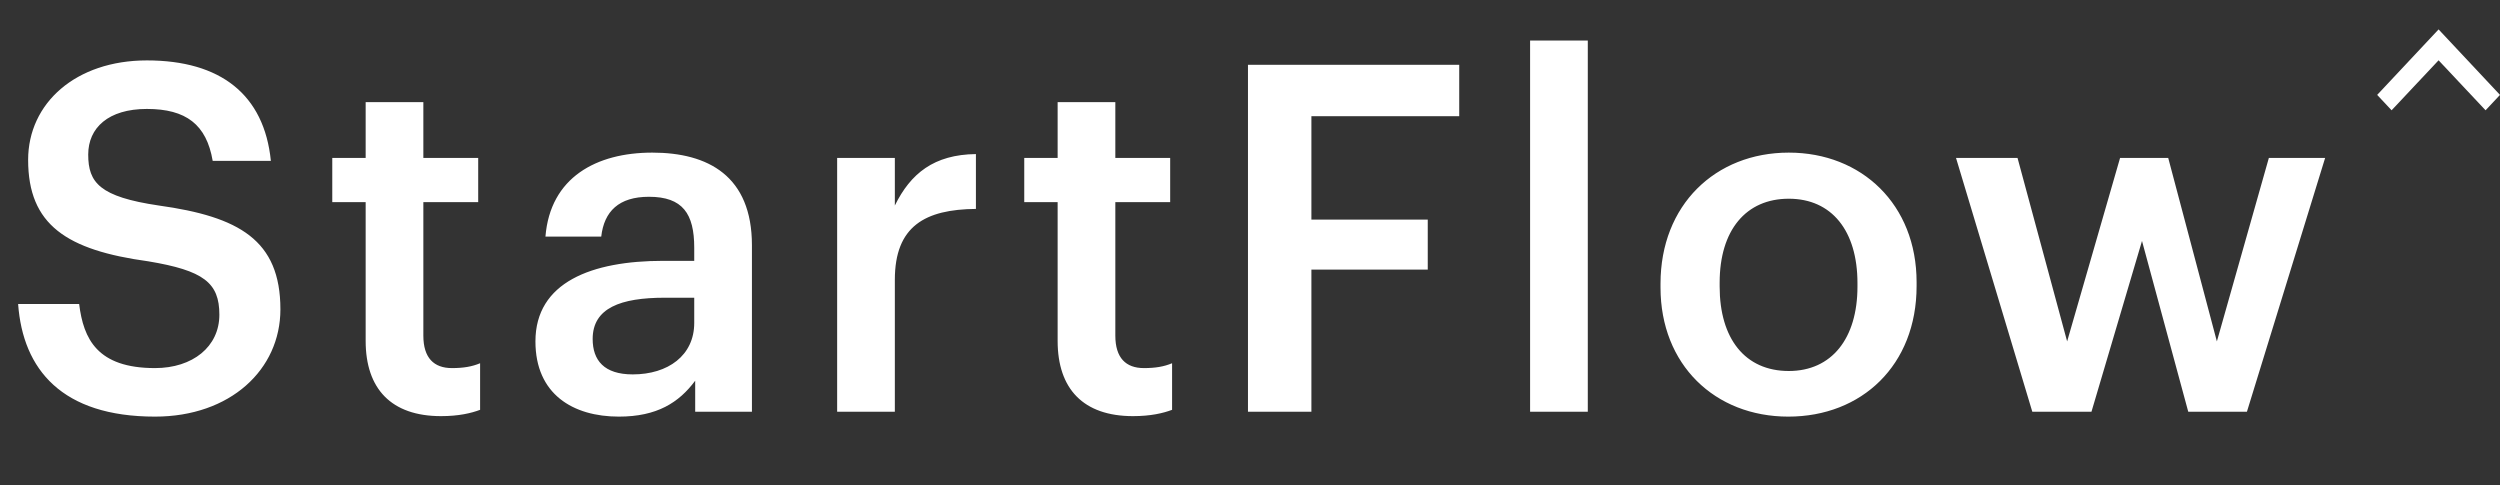
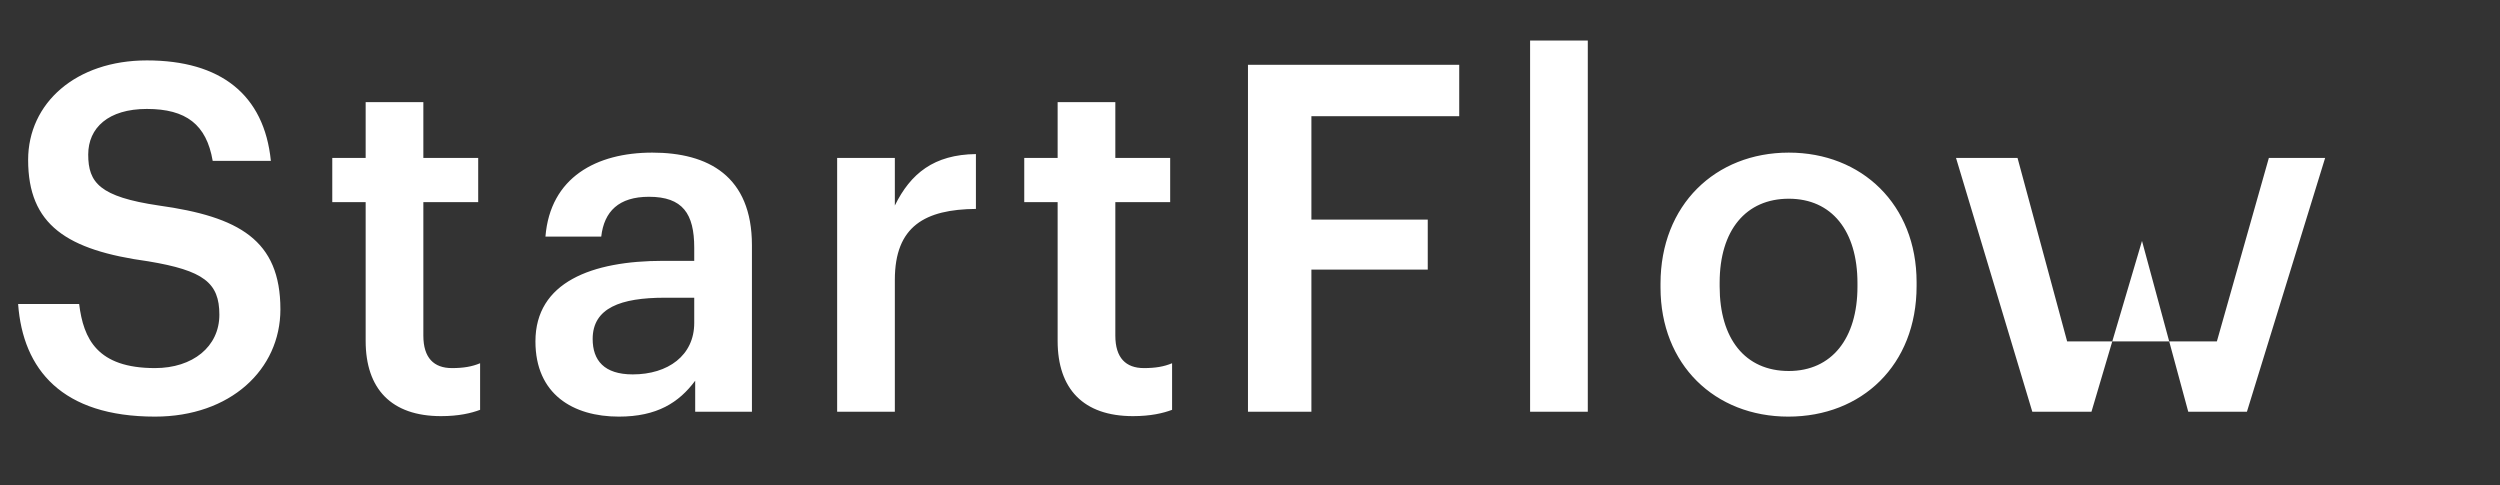
<svg xmlns="http://www.w3.org/2000/svg" width="340" height="66" viewBox="0 0 340 66" fill="none">
  <rect x="0" y="0" width="340" height="66" fill="#333333" stroke="none" />
-   <path d="M325.257 15L331.647 8.201L338.037 15L340 12.907L331.647 4L323.295 12.907L325.257 15Z" fill="white" />
-   <path d="M21.078 56.66C31.325 56.66 38.135 50.258 38.135 42.074C38.135 32.636 32.493 29.468 21.597 27.95C13.555 26.762 11.998 24.848 11.998 21.02C11.998 17.39 14.722 14.816 19.976 14.816C25.294 14.816 28.082 16.928 28.926 21.878H36.838C35.93 12.836 29.963 8.216 19.976 8.216C10.312 8.216 3.826 14.024 3.826 21.746C3.826 30.59 9.08 34.022 20.17 35.54C27.693 36.794 29.834 38.444 29.834 42.8C29.834 47.156 26.202 50.06 21.078 50.06C13.23 50.06 11.35 46.1 10.766 41.348H2.465C3.113 50.258 8.431 56.66 21.078 56.66ZM59.976 56.594C62.376 56.594 64.062 56.198 65.294 55.736V49.4C64.192 49.862 63.024 50.06 61.468 50.06C59.003 50.06 57.576 48.674 57.576 45.638V27.488H65.035V21.482H57.576V13.892H49.729V21.482H45.189V27.488H49.729V46.364C49.729 52.898 53.231 56.594 59.976 56.594ZM84.169 56.66C89.357 56.66 92.341 54.746 94.546 51.776V56H102.263V33.362C102.263 23.924 96.297 20.756 88.709 20.756C81.121 20.756 74.83 24.122 74.181 32.174H81.769C82.158 28.742 84.169 26.762 88.255 26.762C92.859 26.762 94.416 29.072 94.416 33.692V35.474H90.2C80.472 35.474 72.819 38.378 72.819 46.43C72.819 53.624 77.943 56.66 84.169 56.66ZM86.05 50.918C82.158 50.918 80.602 49.004 80.602 46.1C80.602 41.876 84.428 40.49 90.395 40.49H94.416V43.922C94.416 48.344 90.849 50.918 86.05 50.918ZM113.852 56H121.699V38.048C121.699 30.722 125.85 28.478 132.725 28.412V20.954C127.018 21.02 123.84 23.594 121.699 27.95V21.482H113.852V56ZM154.085 56.594C156.485 56.594 158.171 56.198 159.403 55.736V49.4C158.3 49.862 157.133 50.06 155.577 50.06C153.112 50.06 151.685 48.674 151.685 45.638V27.488H159.144V21.482H151.685V13.892H143.838V21.482H139.298V27.488H143.838V46.364C143.838 52.898 147.34 56.594 154.085 56.594ZM169.724 56H178.35V36.662H194.174V29.864H178.35V15.806H198.455V8.81H169.724V56ZM208.093 56H215.94V5.51H208.093V56ZM243.276 50.456C237.309 50.456 233.872 46.034 233.872 38.972V38.444C233.872 31.316 237.439 27.026 243.276 27.026C249.113 27.026 252.615 31.382 252.615 38.51V38.972C252.615 46.034 249.113 50.456 243.276 50.456ZM243.211 56.66C253.199 56.66 260.657 49.664 260.657 38.906V38.378C260.657 27.818 253.199 20.756 243.276 20.756C233.288 20.756 225.83 27.884 225.83 38.576V39.104C225.83 49.598 233.223 56.66 243.211 56.66ZM276.395 56H284.438L291.312 32.768L297.603 56H305.58L316.217 21.482H308.564L301.495 46.43L294.879 21.482H288.329L281.13 46.43L274.385 21.482H266.019L276.395 56Z" fill="white" />
+   <path d="M21.078 56.66C31.325 56.66 38.135 50.258 38.135 42.074C38.135 32.636 32.493 29.468 21.597 27.95C13.555 26.762 11.998 24.848 11.998 21.02C11.998 17.39 14.722 14.816 19.976 14.816C25.294 14.816 28.082 16.928 28.926 21.878H36.838C35.93 12.836 29.963 8.216 19.976 8.216C10.312 8.216 3.826 14.024 3.826 21.746C3.826 30.59 9.08 34.022 20.17 35.54C27.693 36.794 29.834 38.444 29.834 42.8C29.834 47.156 26.202 50.06 21.078 50.06C13.23 50.06 11.35 46.1 10.766 41.348H2.465C3.113 50.258 8.431 56.66 21.078 56.66ZM59.976 56.594C62.376 56.594 64.062 56.198 65.294 55.736V49.4C64.192 49.862 63.024 50.06 61.468 50.06C59.003 50.06 57.576 48.674 57.576 45.638V27.488H65.035V21.482H57.576V13.892H49.729V21.482H45.189V27.488H49.729V46.364C49.729 52.898 53.231 56.594 59.976 56.594ZM84.169 56.66C89.357 56.66 92.341 54.746 94.546 51.776V56H102.263V33.362C102.263 23.924 96.297 20.756 88.709 20.756C81.121 20.756 74.83 24.122 74.181 32.174H81.769C82.158 28.742 84.169 26.762 88.255 26.762C92.859 26.762 94.416 29.072 94.416 33.692V35.474H90.2C80.472 35.474 72.819 38.378 72.819 46.43C72.819 53.624 77.943 56.66 84.169 56.66ZM86.05 50.918C82.158 50.918 80.602 49.004 80.602 46.1C80.602 41.876 84.428 40.49 90.395 40.49H94.416V43.922C94.416 48.344 90.849 50.918 86.05 50.918ZM113.852 56H121.699V38.048C121.699 30.722 125.85 28.478 132.725 28.412V20.954C127.018 21.02 123.84 23.594 121.699 27.95V21.482H113.852V56ZM154.085 56.594C156.485 56.594 158.171 56.198 159.403 55.736V49.4C158.3 49.862 157.133 50.06 155.577 50.06C153.112 50.06 151.685 48.674 151.685 45.638V27.488H159.144V21.482H151.685V13.892H143.838V21.482H139.298V27.488H143.838V46.364C143.838 52.898 147.34 56.594 154.085 56.594ZM169.724 56H178.35V36.662H194.174V29.864H178.35V15.806H198.455V8.81H169.724V56ZM208.093 56H215.94V5.51H208.093V56ZM243.276 50.456C237.309 50.456 233.872 46.034 233.872 38.972V38.444C233.872 31.316 237.439 27.026 243.276 27.026C249.113 27.026 252.615 31.382 252.615 38.51V38.972C252.615 46.034 249.113 50.456 243.276 50.456ZM243.211 56.66C253.199 56.66 260.657 49.664 260.657 38.906V38.378C260.657 27.818 253.199 20.756 243.276 20.756C233.288 20.756 225.83 27.884 225.83 38.576V39.104C225.83 49.598 233.223 56.66 243.211 56.66ZM276.395 56H284.438L291.312 32.768L297.603 56H305.58L316.217 21.482H308.564L301.495 46.43H288.329L281.13 46.43L274.385 21.482H266.019L276.395 56Z" fill="white" />
</svg>